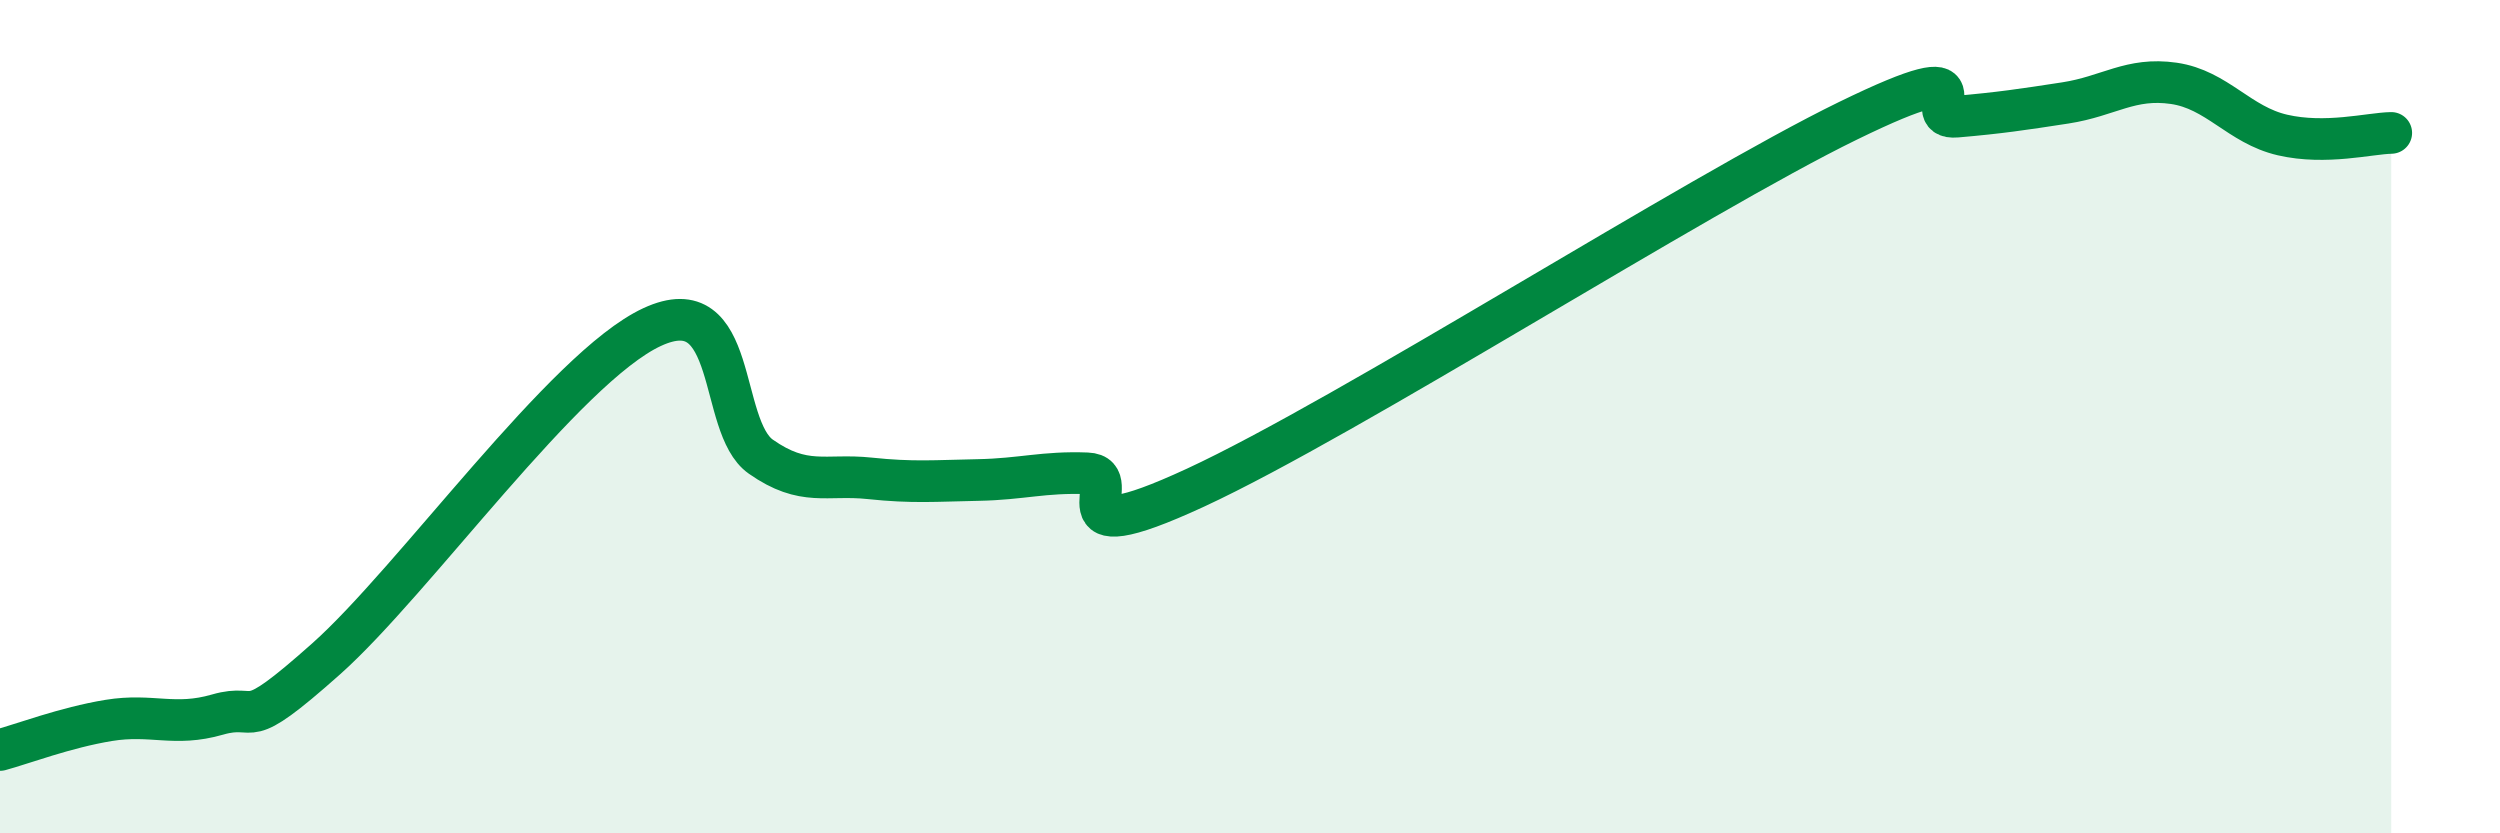
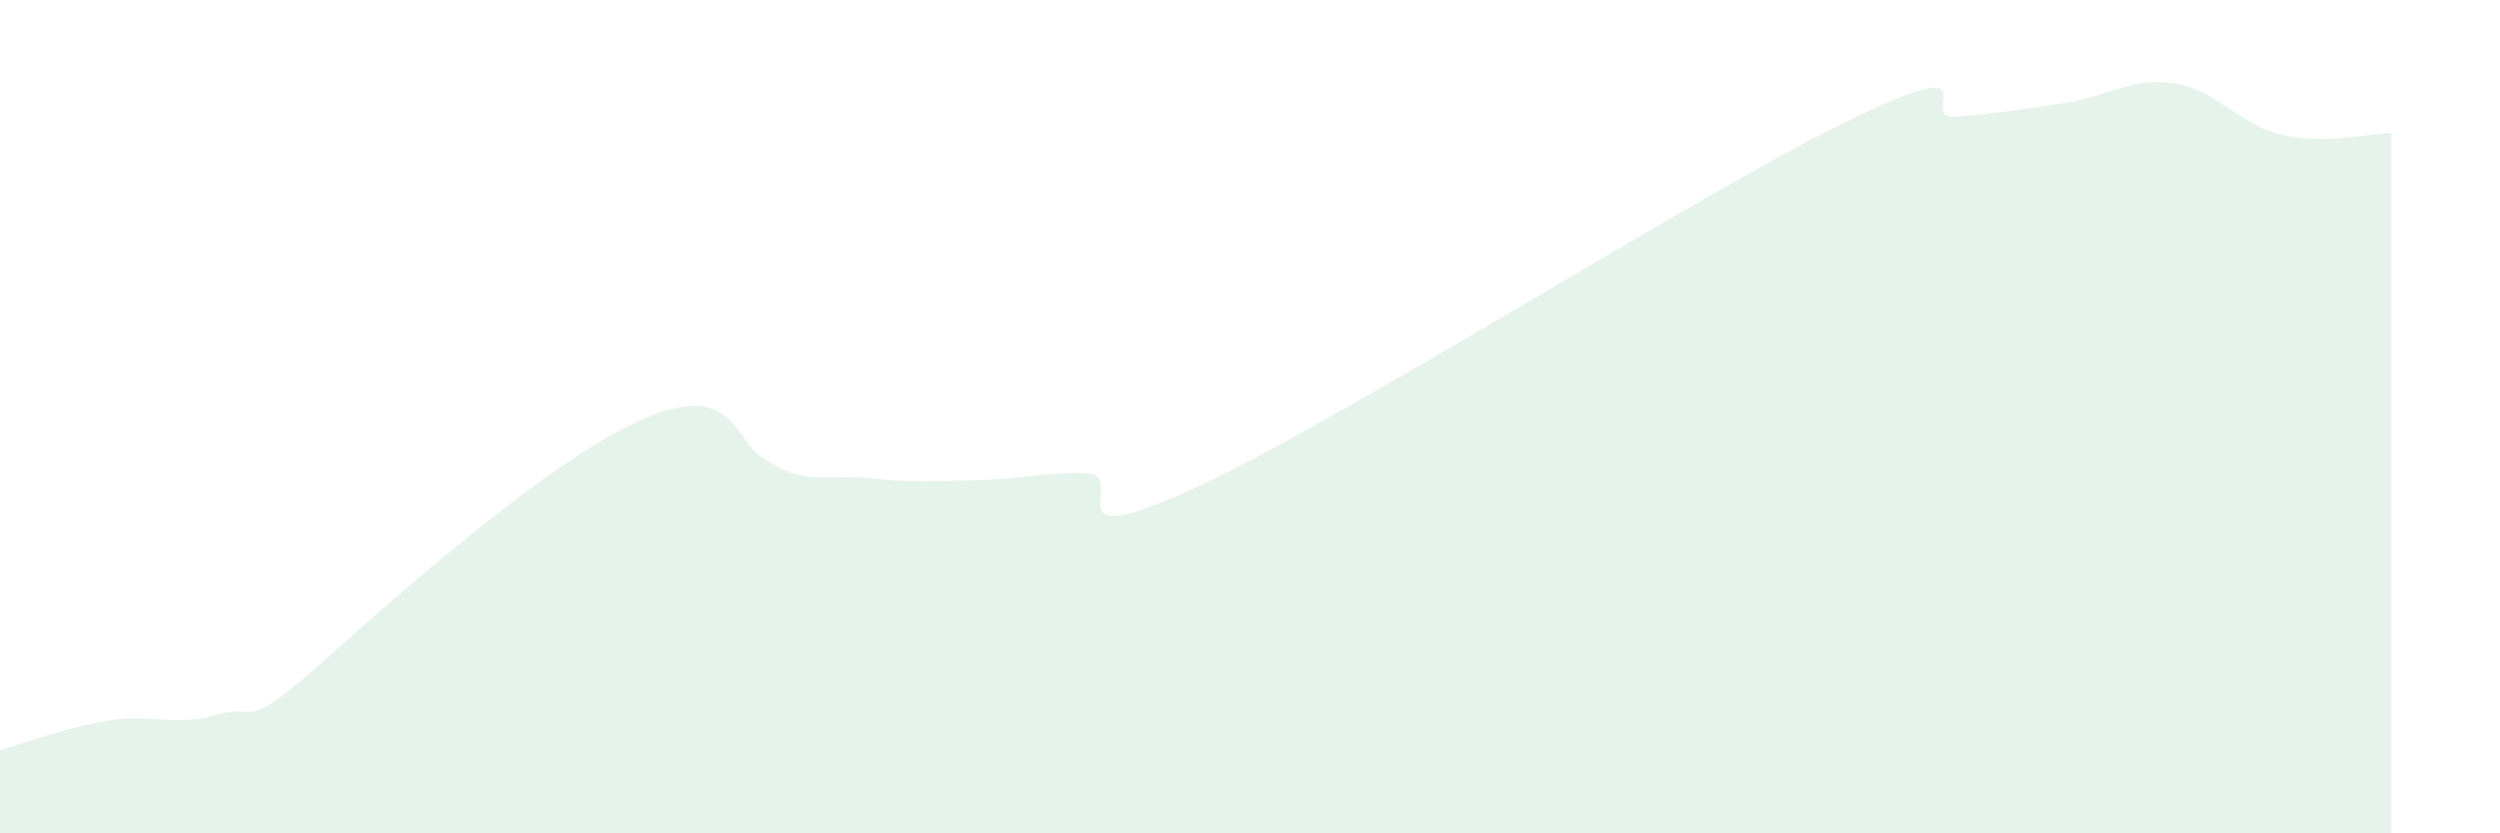
<svg xmlns="http://www.w3.org/2000/svg" width="60" height="20" viewBox="0 0 60 20">
-   <path d="M 0,18 C 0.52,17.86 1.57,17.46 2.61,17.29 C 3.65,17.12 4.18,17.45 5.22,17.15 C 6.26,16.85 5.74,17.67 7.83,15.81 C 9.92,13.95 13.56,8.82 15.65,7.85 C 17.74,6.88 17.22,10.23 18.26,10.96 C 19.3,11.69 19.83,11.37 20.87,11.48 C 21.91,11.59 22.44,11.54 23.48,11.52 C 24.52,11.5 25.05,11.32 26.09,11.36 C 27.13,11.4 25.05,13.39 28.7,11.7 C 32.35,10.01 40.7,4.68 44.35,2.9 C 48,1.12 45.92,2.89 46.96,2.8 C 48,2.71 48.53,2.63 49.57,2.47 C 50.61,2.31 51.13,1.85 52.17,2 C 53.21,2.15 53.74,3 54.78,3.24 C 55.82,3.48 56.87,3.2 57.39,3.19L57.39 20L0 20Z" fill="#008740" opacity="0.1" stroke-linecap="round" stroke-linejoin="round" />
-   <path d="M 0,18 C 0.52,17.86 1.57,17.46 2.61,17.29 C 3.65,17.12 4.18,17.45 5.22,17.15 C 6.26,16.85 5.74,17.67 7.83,15.81 C 9.92,13.95 13.56,8.82 15.65,7.85 C 17.74,6.88 17.22,10.23 18.26,10.96 C 19.3,11.69 19.83,11.37 20.87,11.48 C 21.91,11.59 22.44,11.54 23.48,11.52 C 24.52,11.5 25.05,11.32 26.09,11.36 C 27.13,11.4 25.05,13.39 28.7,11.7 C 32.35,10.01 40.7,4.68 44.35,2.9 C 48,1.12 45.92,2.89 46.96,2.8 C 48,2.71 48.53,2.63 49.57,2.47 C 50.61,2.31 51.13,1.85 52.17,2 C 53.21,2.15 53.74,3 54.78,3.24 C 55.82,3.48 56.87,3.2 57.39,3.19" stroke="#008740" stroke-width="1" fill="none" stroke-linecap="round" stroke-linejoin="round" />
+   <path d="M 0,18 C 0.52,17.86 1.57,17.46 2.61,17.29 C 3.65,17.12 4.18,17.45 5.22,17.15 C 6.26,16.85 5.74,17.67 7.83,15.81 C 17.74,6.88 17.22,10.23 18.26,10.96 C 19.3,11.69 19.83,11.37 20.87,11.48 C 21.91,11.59 22.44,11.54 23.48,11.52 C 24.52,11.5 25.05,11.32 26.09,11.36 C 27.13,11.4 25.05,13.39 28.7,11.7 C 32.35,10.01 40.7,4.68 44.35,2.9 C 48,1.12 45.92,2.89 46.96,2.8 C 48,2.71 48.53,2.63 49.57,2.47 C 50.61,2.31 51.13,1.85 52.17,2 C 53.21,2.15 53.74,3 54.78,3.24 C 55.82,3.48 56.87,3.2 57.39,3.19L57.39 20L0 20Z" fill="#008740" opacity="0.1" stroke-linecap="round" stroke-linejoin="round" />
</svg>